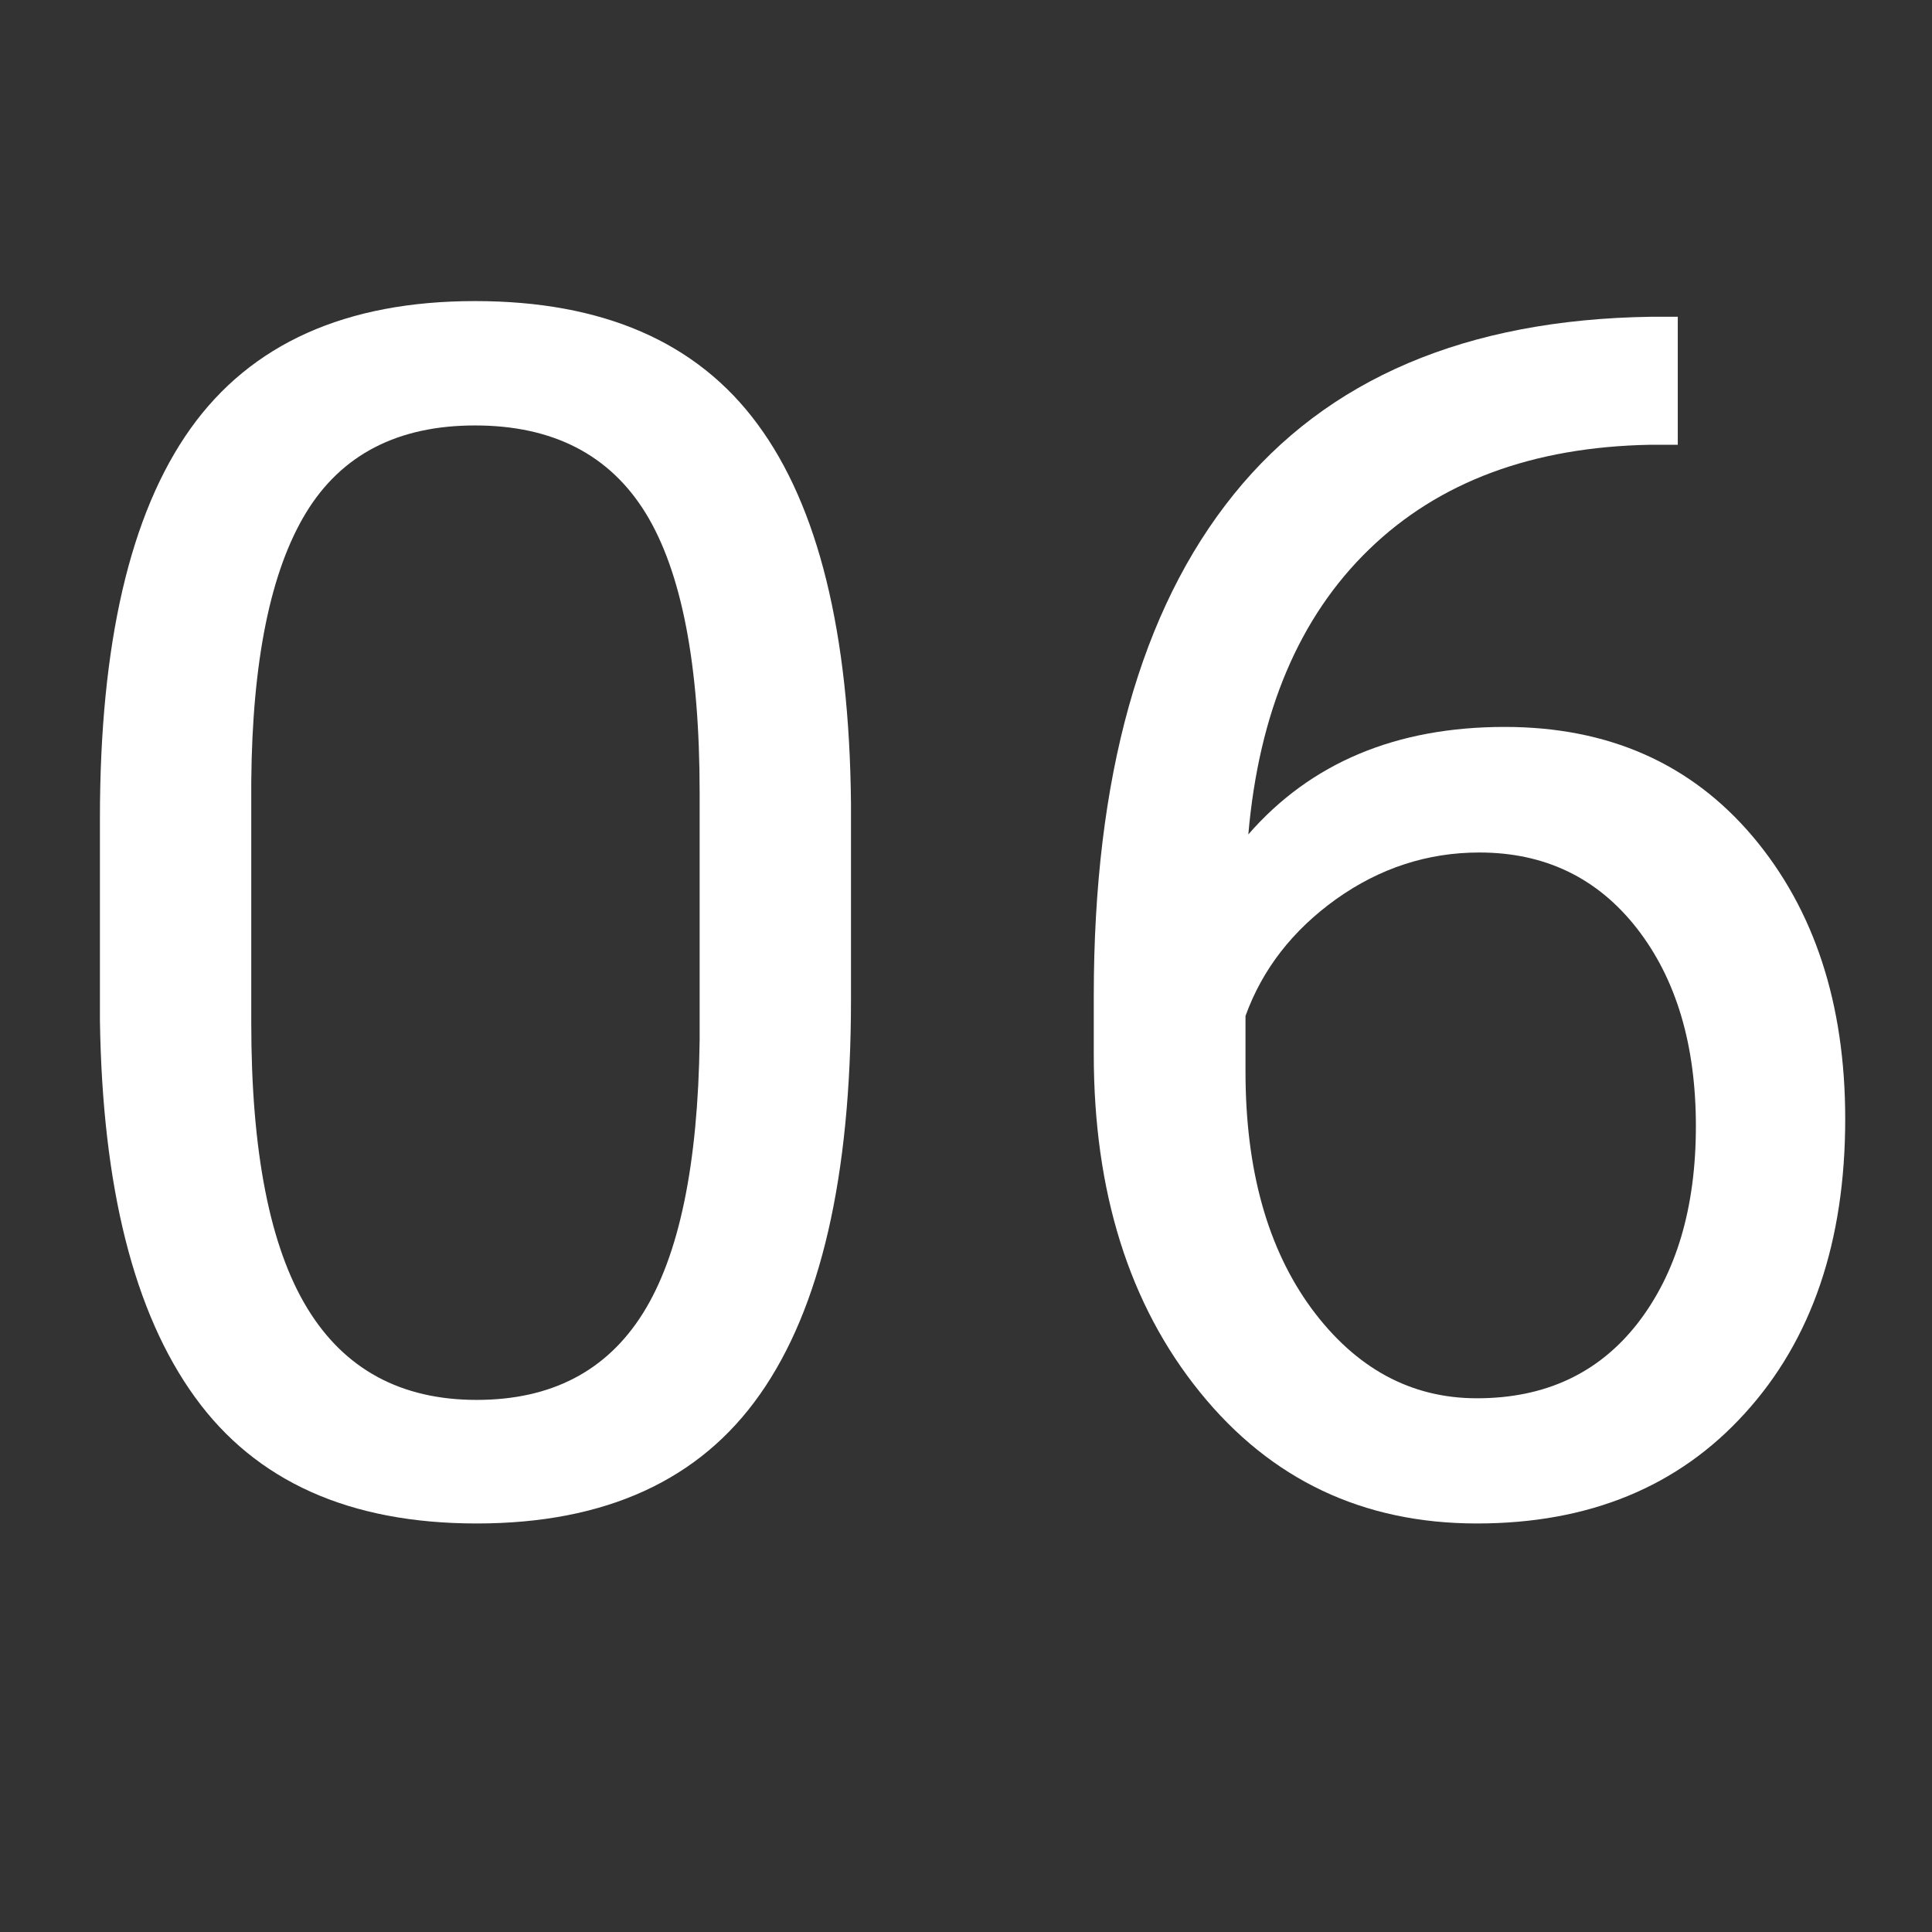
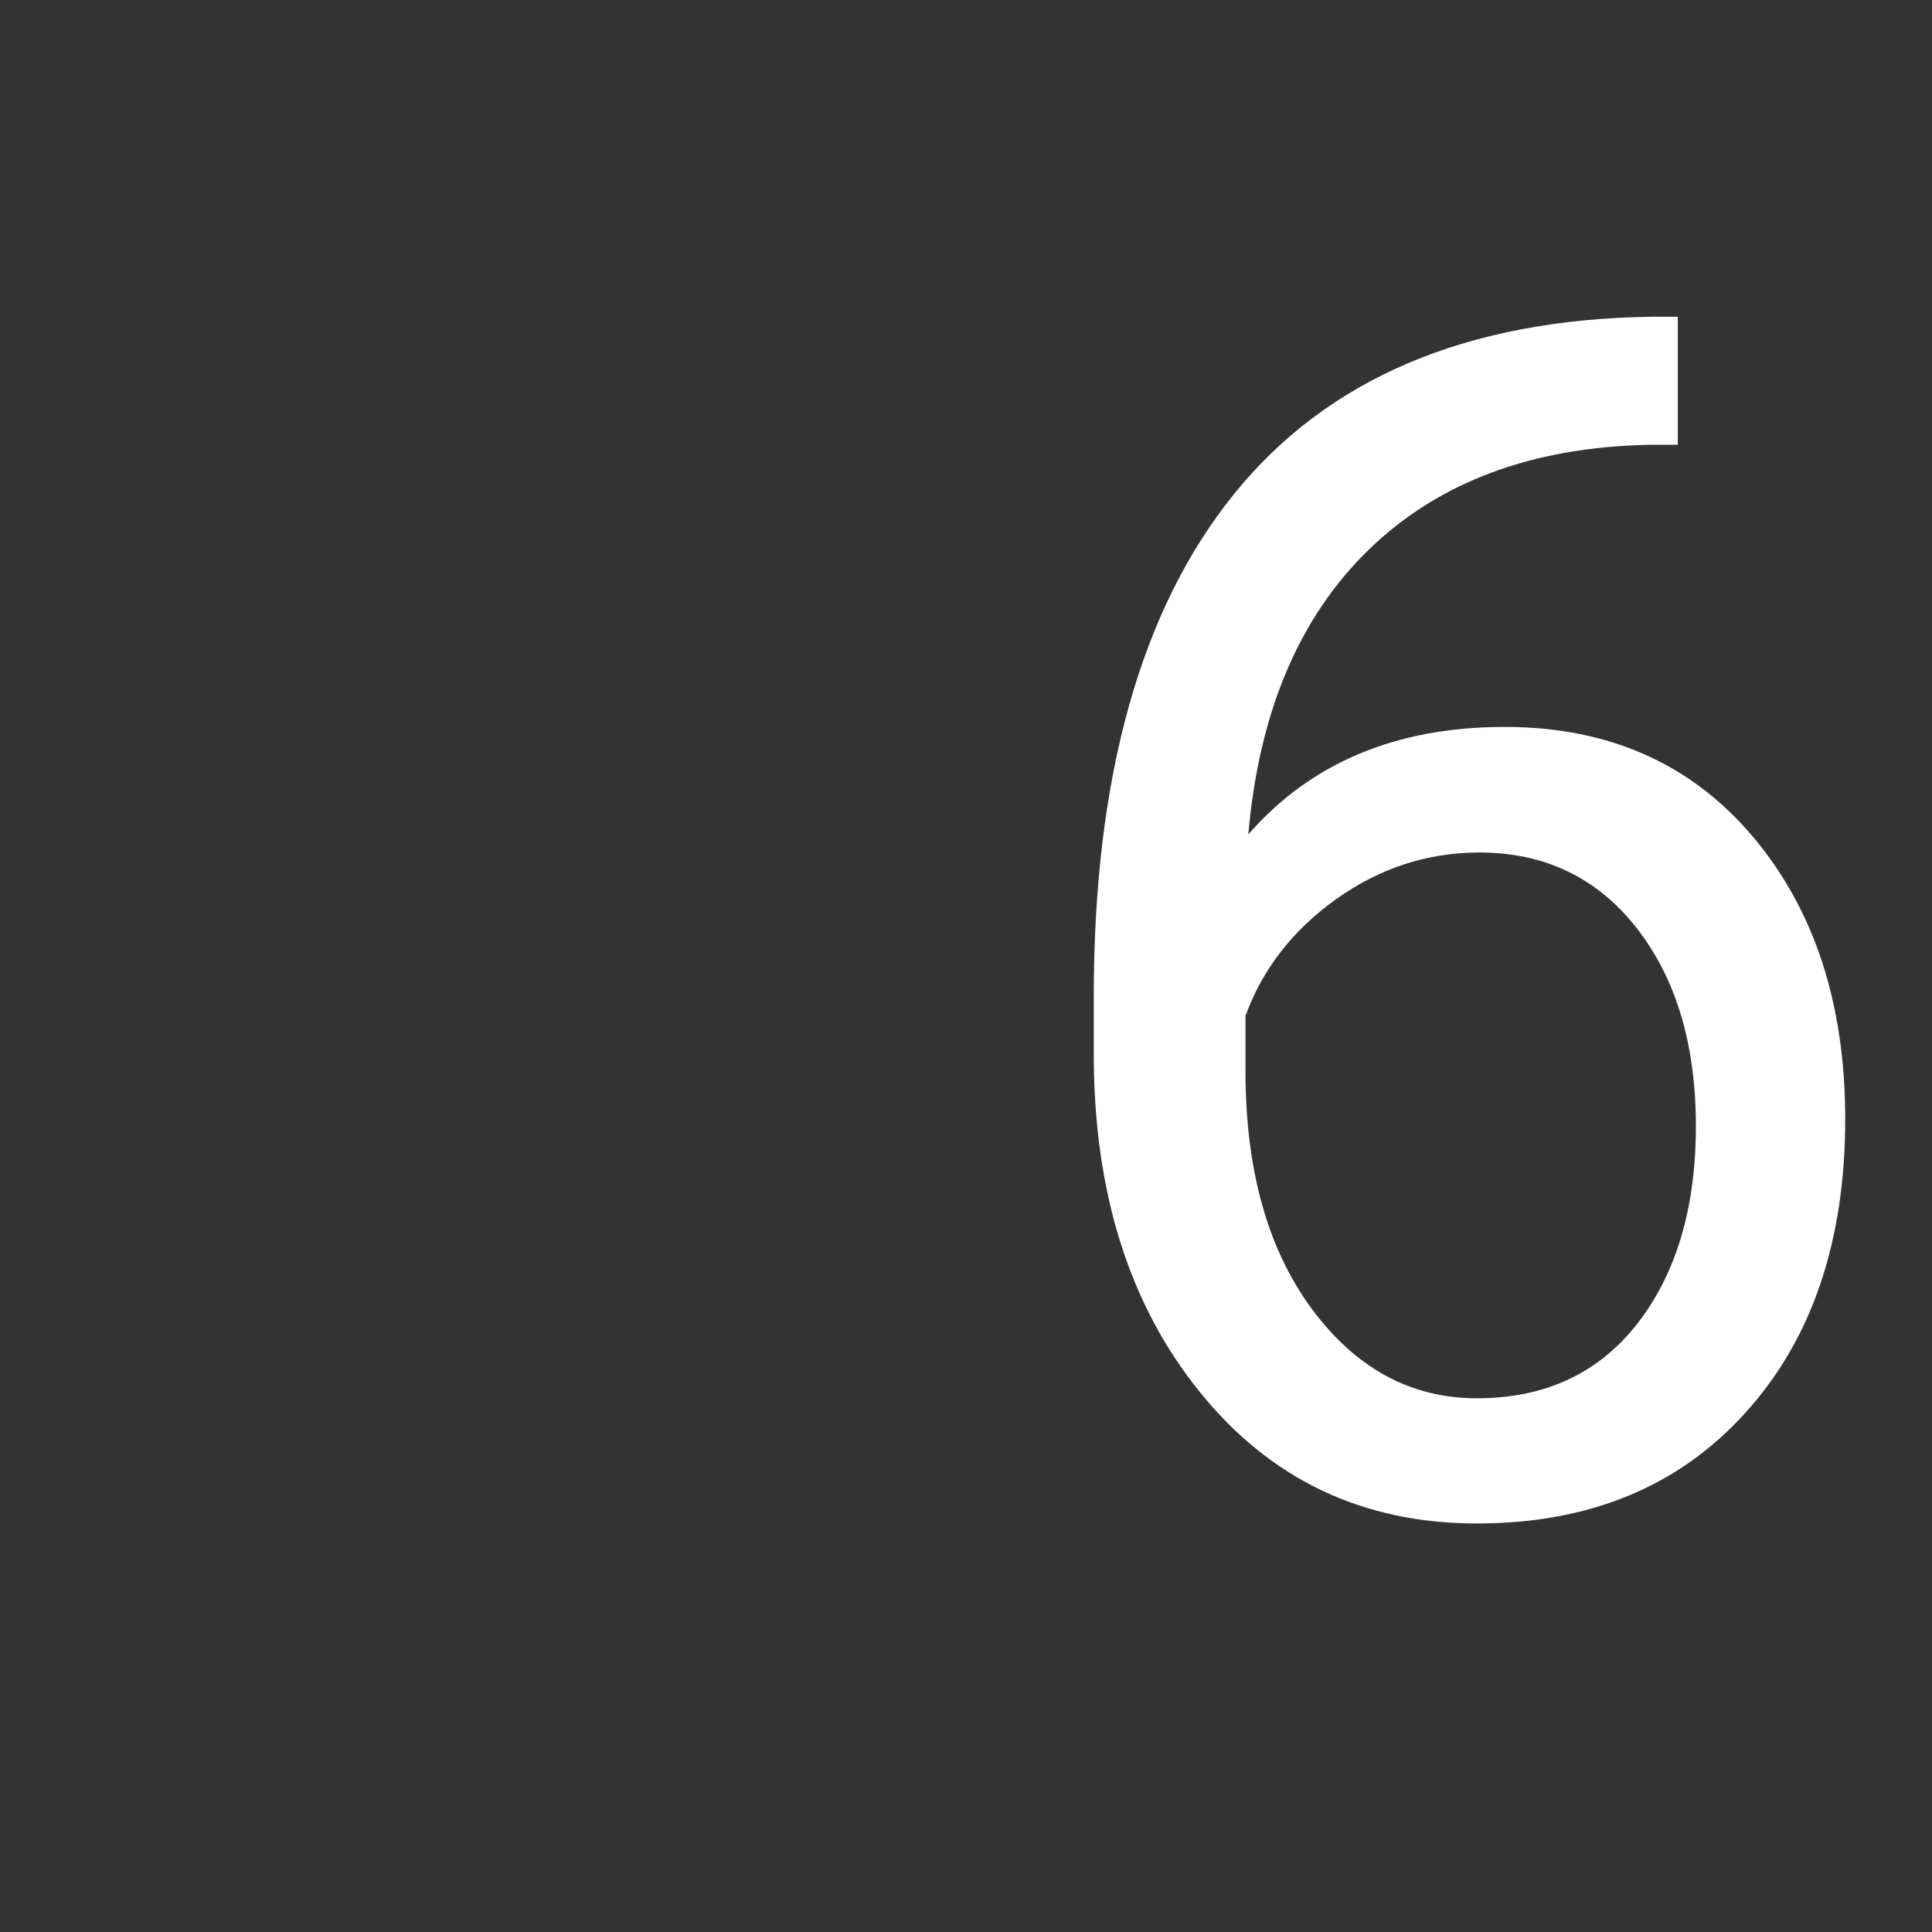
<svg xmlns="http://www.w3.org/2000/svg" width="100" zoomAndPan="magnify" viewBox="0 0 75 75" height="100" preserveAspectRatio="xMidYMid meet" version="1.0">
  <rect x="0" y="0" width="75" height="75" fill="#333333" stroke="none" />
  <defs>
    <g />
  </defs>
  <g fill="#ffffff" fill-opacity="1">
    <g transform="translate(0.238, 58.5)">
      <g>
-         <path d="M 32.797 -19.688 C 32.797 -12.82 31.617 -7.719 29.266 -4.375 C 26.922 -1.031 23.254 0.641 18.266 0.641 C 13.336 0.641 9.691 -0.992 7.328 -4.266 C 4.961 -7.535 3.734 -12.414 3.641 -18.906 L 3.641 -26.734 C 3.641 -33.523 4.812 -38.566 7.156 -41.859 C 9.508 -45.16 13.191 -46.812 18.203 -46.812 C 23.172 -46.812 26.828 -45.219 29.172 -42.031 C 31.523 -38.852 32.734 -33.945 32.797 -27.312 Z M 26.922 -27.719 C 26.922 -32.688 26.223 -36.305 24.828 -38.578 C 23.43 -40.848 21.223 -41.984 18.203 -41.984 C 15.203 -41.984 13.016 -40.852 11.641 -38.594 C 10.266 -36.332 9.555 -32.852 9.516 -28.156 L 9.516 -18.781 C 9.516 -13.789 10.238 -10.102 11.688 -7.719 C 13.133 -5.344 15.328 -4.156 18.266 -4.156 C 21.16 -4.156 23.312 -5.273 24.719 -7.516 C 26.125 -9.754 26.859 -13.285 26.922 -18.109 Z M 26.922 -27.719 " />
-       </g>
+         </g>
    </g>
  </g>
  <g fill="#ffffff" fill-opacity="1">
    <g transform="translate(38.272, 58.5)">
      <g>
        <path d="M 26.859 -46.203 L 26.859 -41.234 L 25.781 -41.234 C 21.219 -41.148 17.582 -39.797 14.875 -37.172 C 12.164 -34.547 10.602 -30.859 10.188 -26.109 C 12.613 -28.891 15.93 -30.281 20.141 -30.281 C 24.16 -30.281 27.367 -28.863 29.766 -26.031 C 32.16 -23.195 33.359 -19.539 33.359 -15.062 C 33.359 -10.301 32.062 -6.492 29.469 -3.641 C 26.883 -0.785 23.414 0.641 19.062 0.641 C 14.645 0.641 11.062 -1.055 8.312 -4.453 C 5.562 -7.848 4.188 -12.223 4.188 -17.578 L 4.188 -19.828 C 4.188 -28.328 6 -34.82 9.625 -39.312 C 13.25 -43.801 18.645 -46.098 25.812 -46.203 Z M 19.156 -25.406 C 17.145 -25.406 15.289 -24.801 13.594 -23.594 C 11.906 -22.383 10.734 -20.875 10.078 -19.062 L 10.078 -16.906 C 10.078 -13.102 10.93 -10.035 12.641 -7.703 C 14.359 -5.379 16.5 -4.219 19.062 -4.219 C 21.707 -4.219 23.785 -5.188 25.297 -7.125 C 26.805 -9.07 27.562 -11.625 27.562 -14.781 C 27.562 -17.945 26.797 -20.508 25.266 -22.469 C 23.734 -24.426 21.695 -25.406 19.156 -25.406 Z M 19.156 -25.406 " />
      </g>
    </g>
  </g>
</svg>